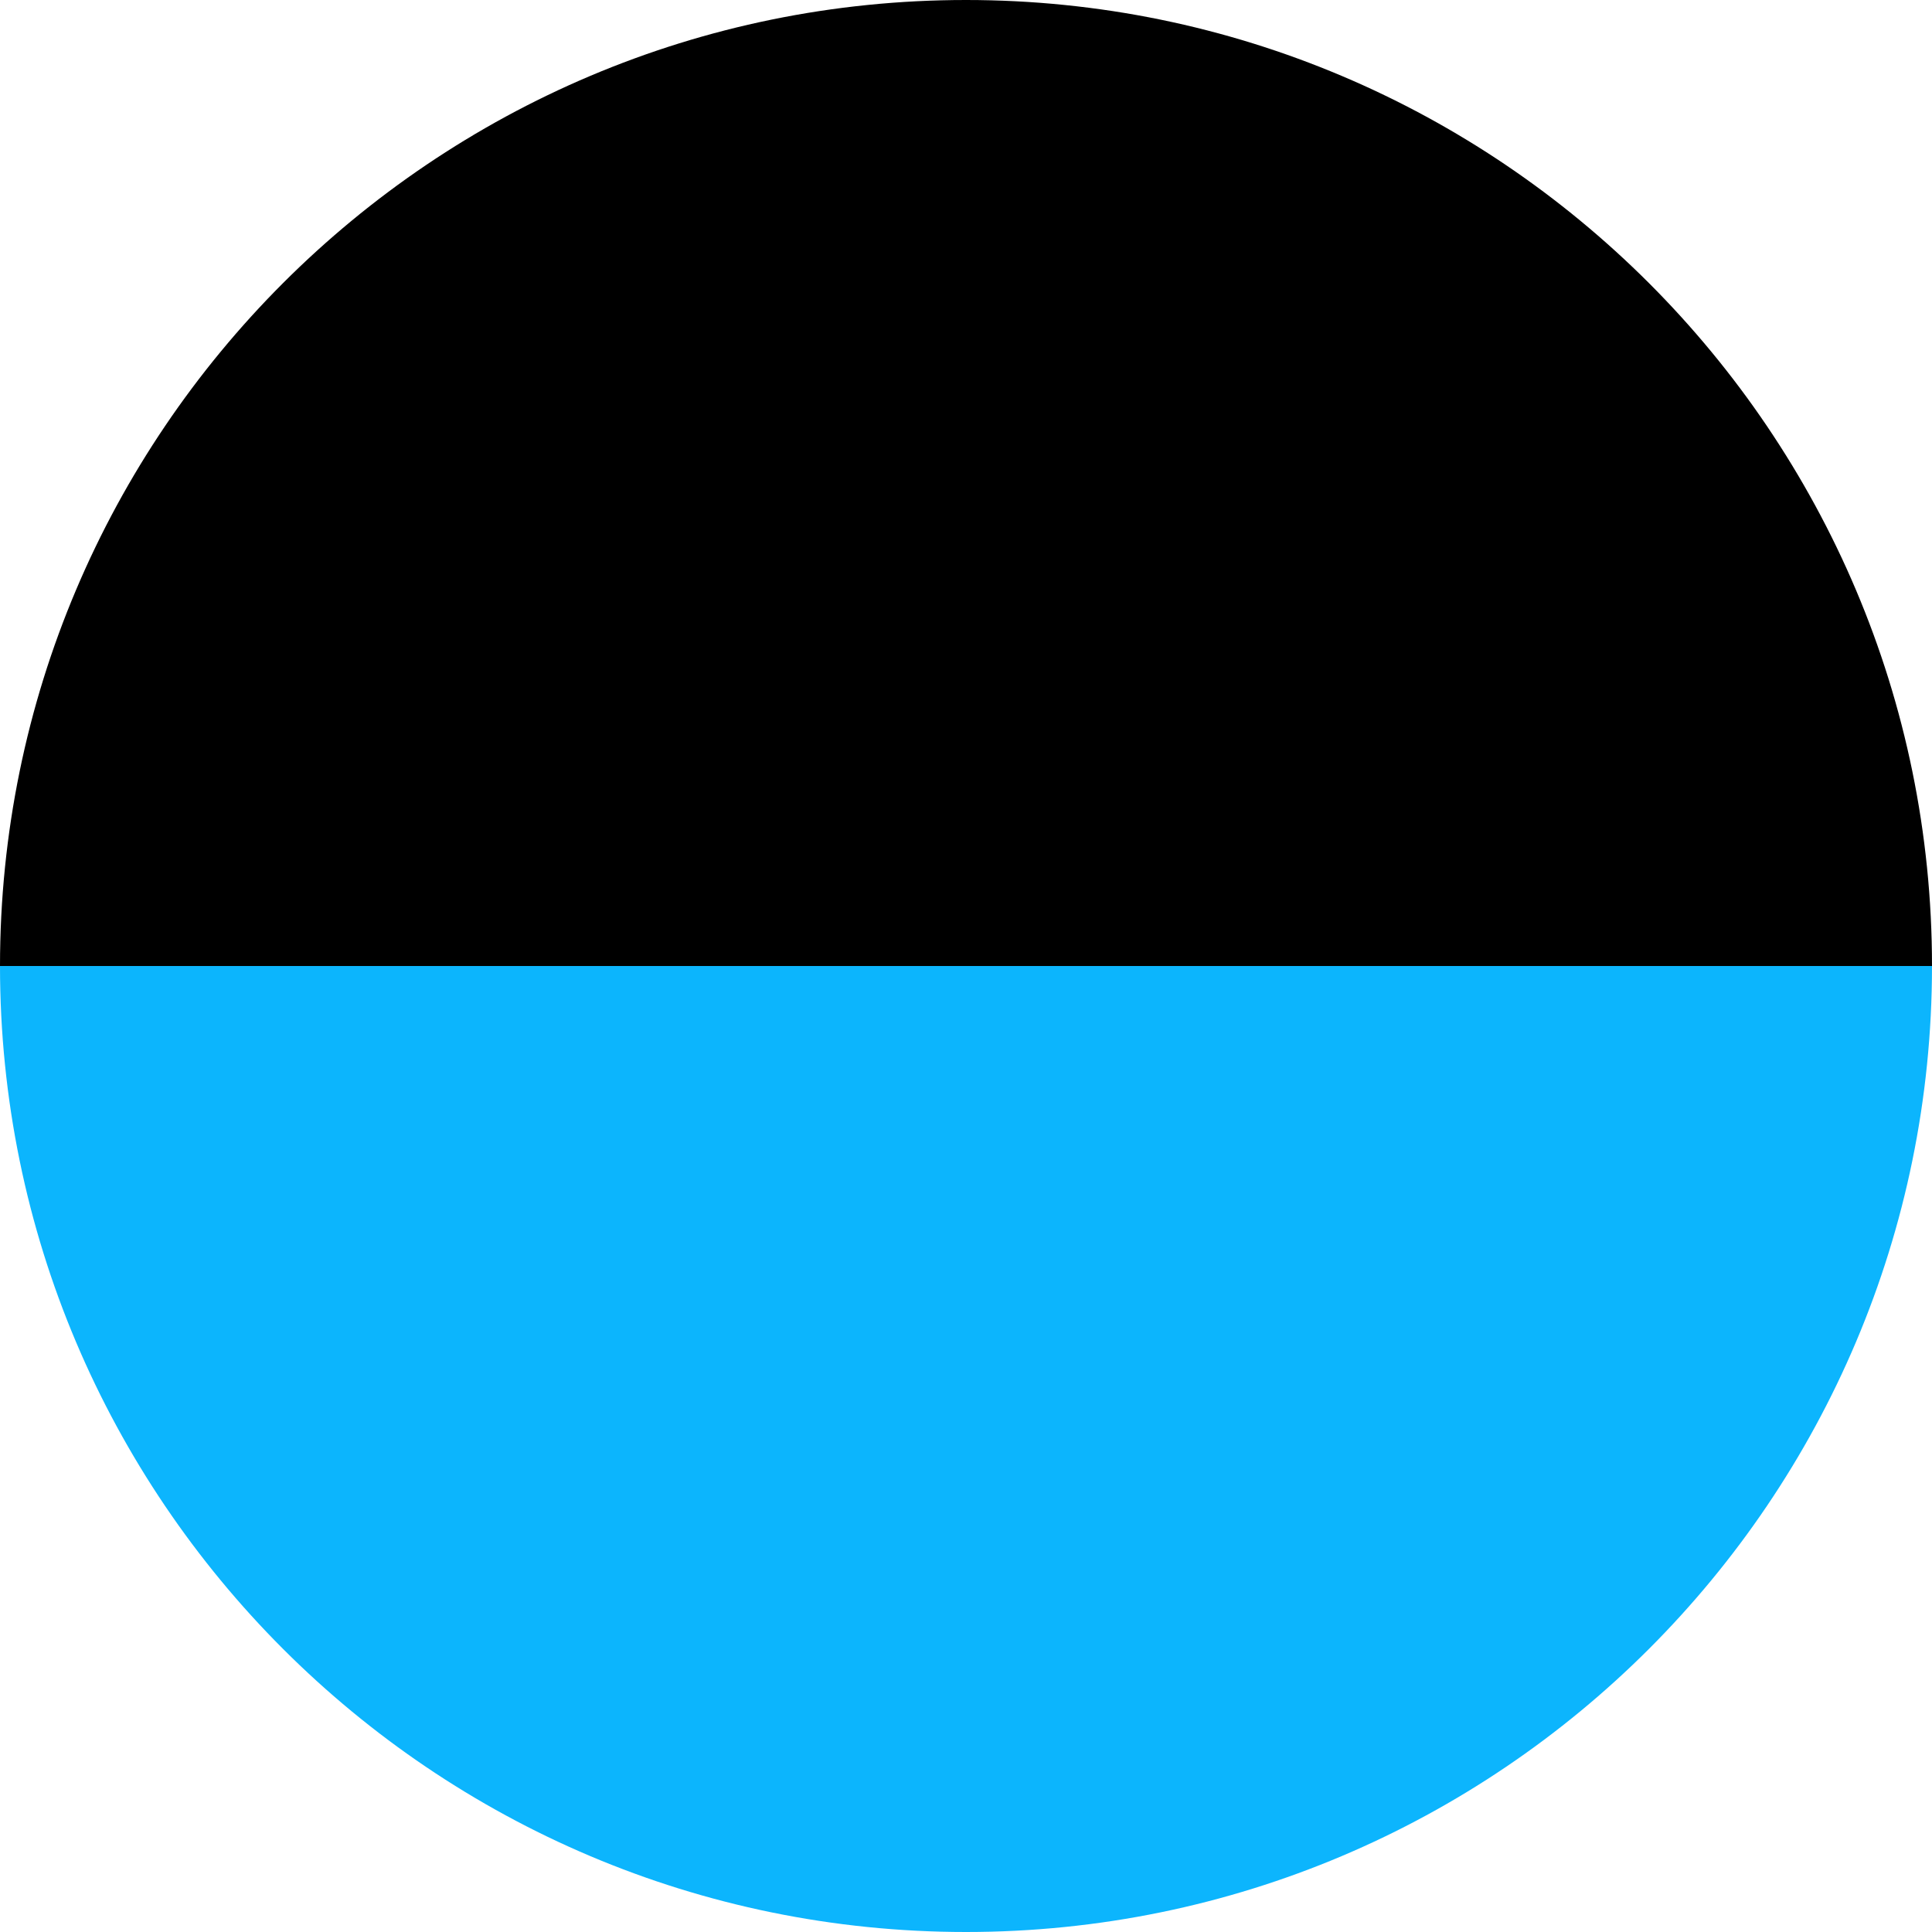
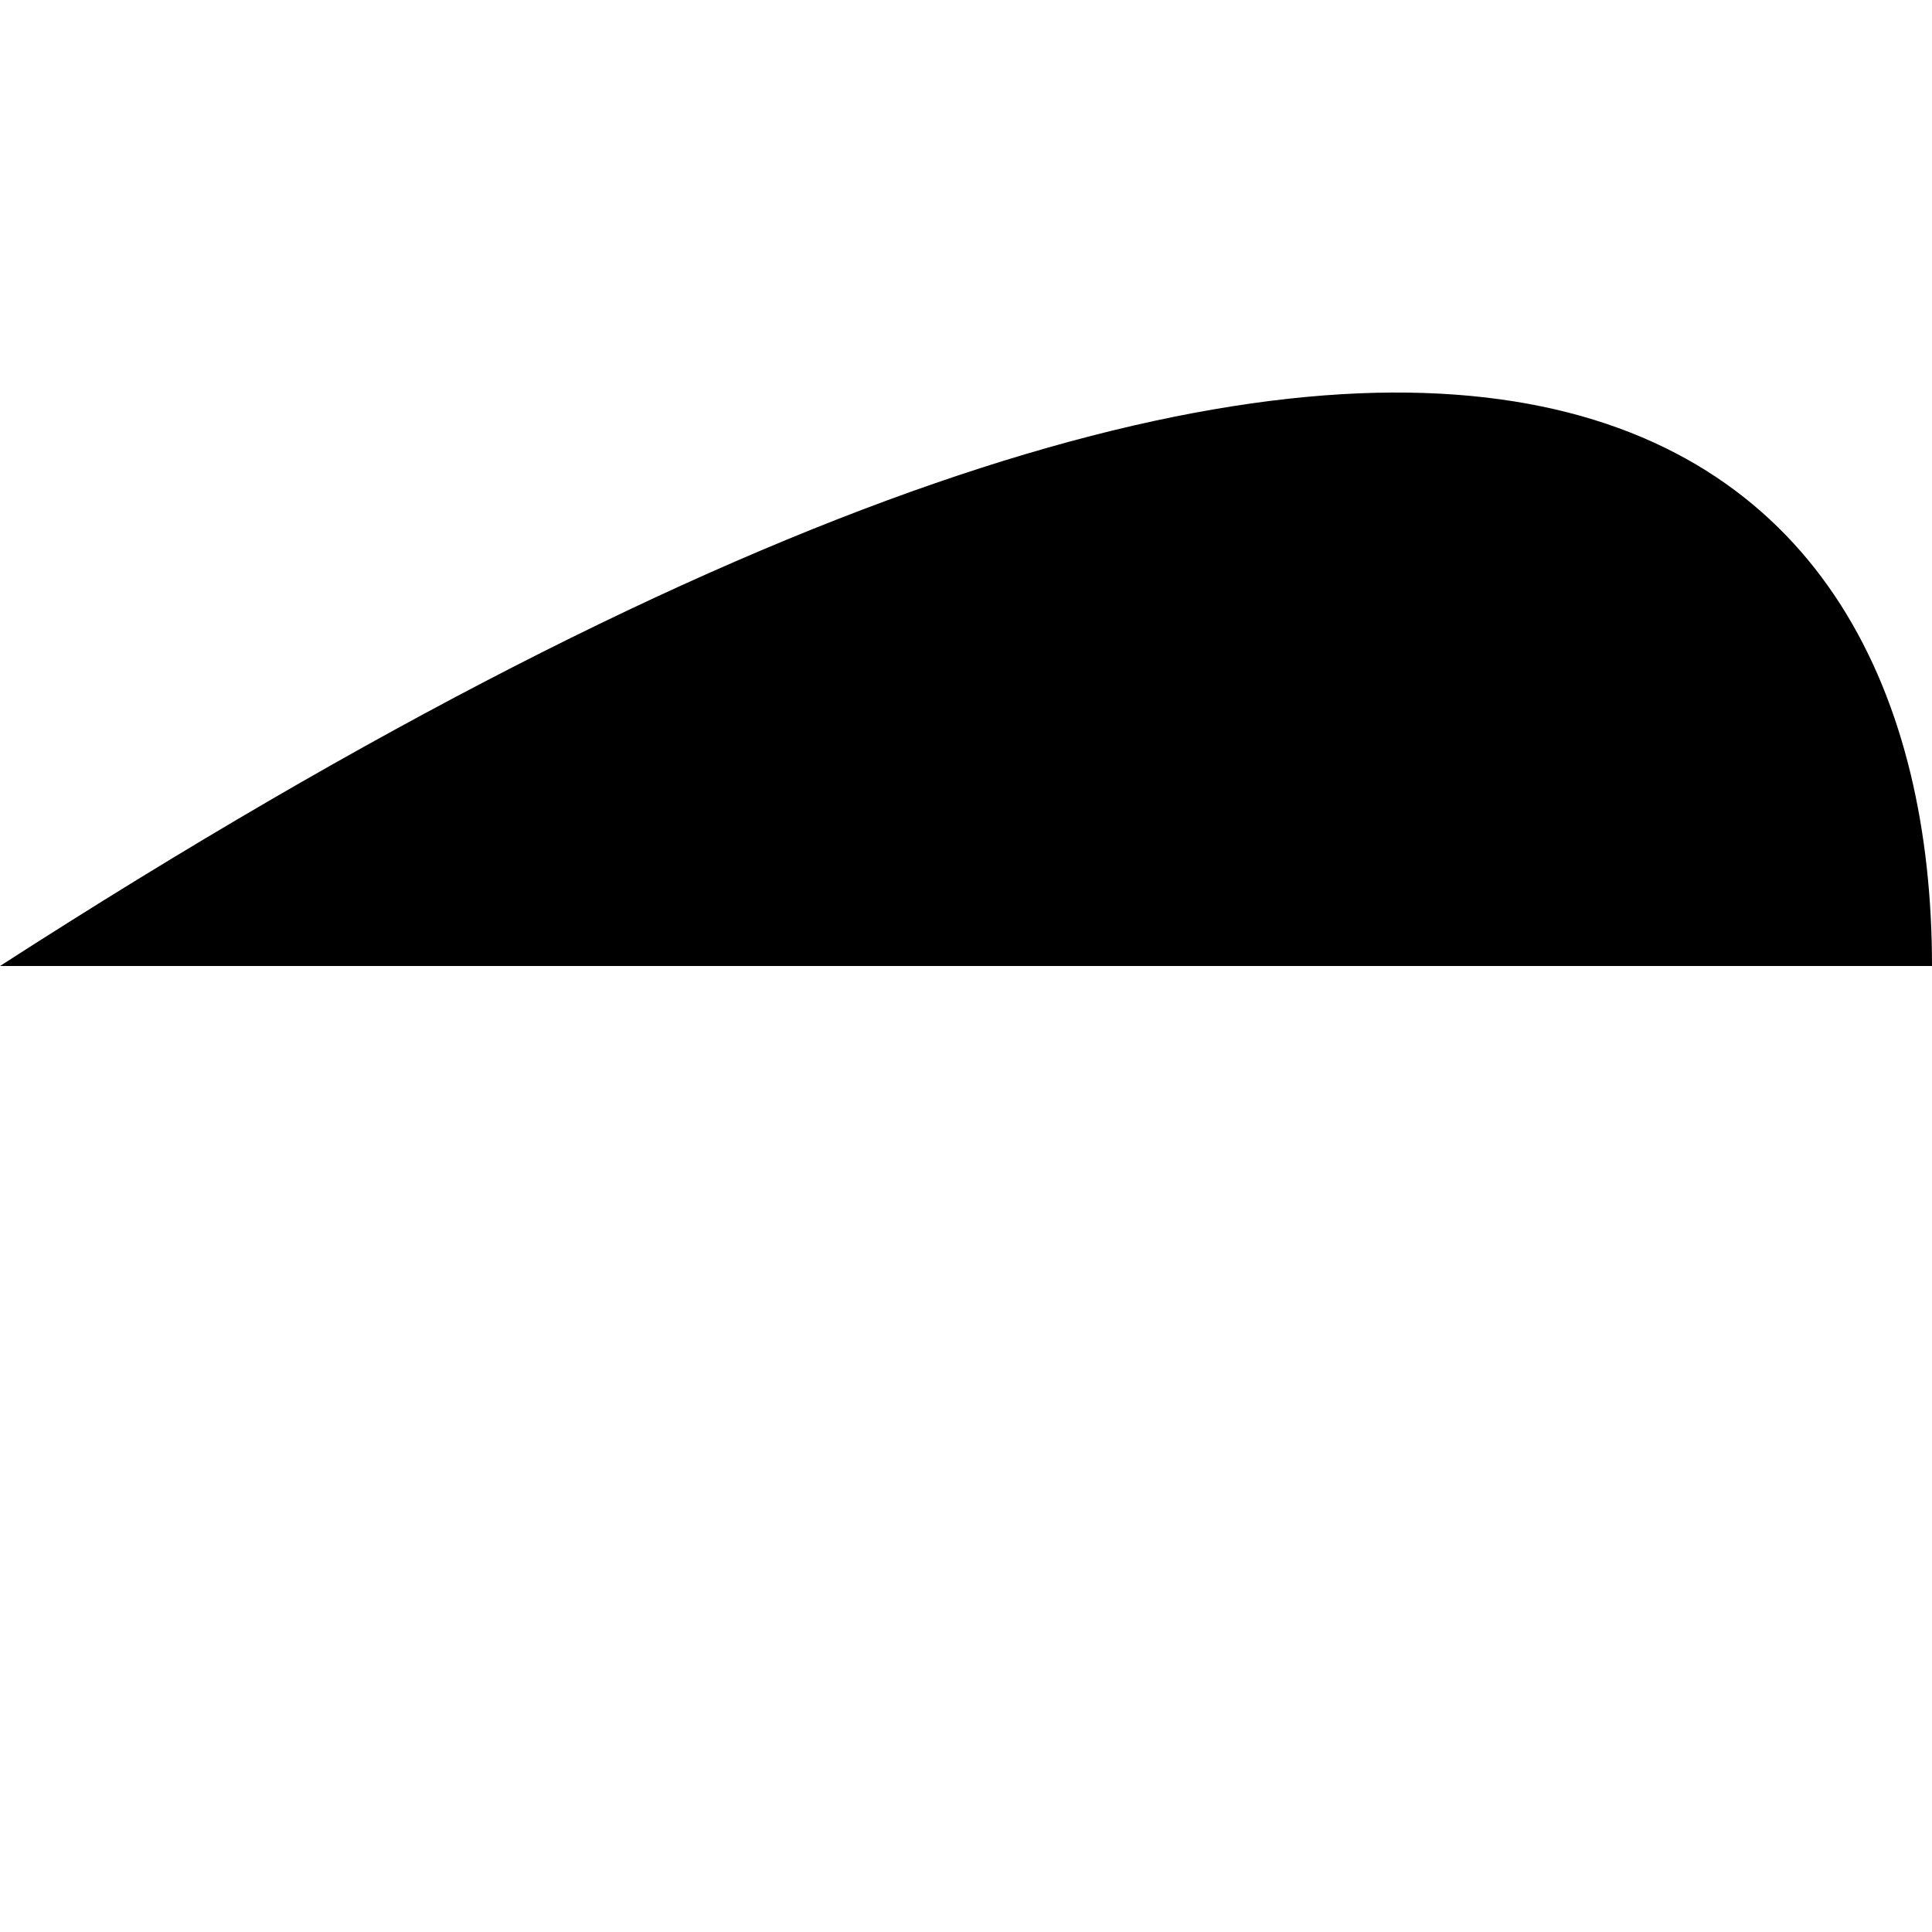
<svg xmlns="http://www.w3.org/2000/svg" fill="#000000" height="129" preserveAspectRatio="xMidYMid meet" version="1" viewBox="0.0 0.0 129.0 129.0" width="129" zoomAndPan="magnify">
  <g id="change1_1">
-     <path d="M129,64.5H0C0,28.9,28.9,0,64.5,0C100.1,0,129,28.9,129,64.5z" fill="inherit" />
+     <path d="M129,64.5H0C100.1,0,129,28.9,129,64.5z" fill="inherit" />
  </g>
  <g id="change2_1">
-     <path d="M0,64.5h129c0,35.6-28.9,64.5-64.5,64.5C28.9,129,0,100.1,0,64.5z" fill="#0cb5fd" />
-   </g>
+     </g>
</svg>